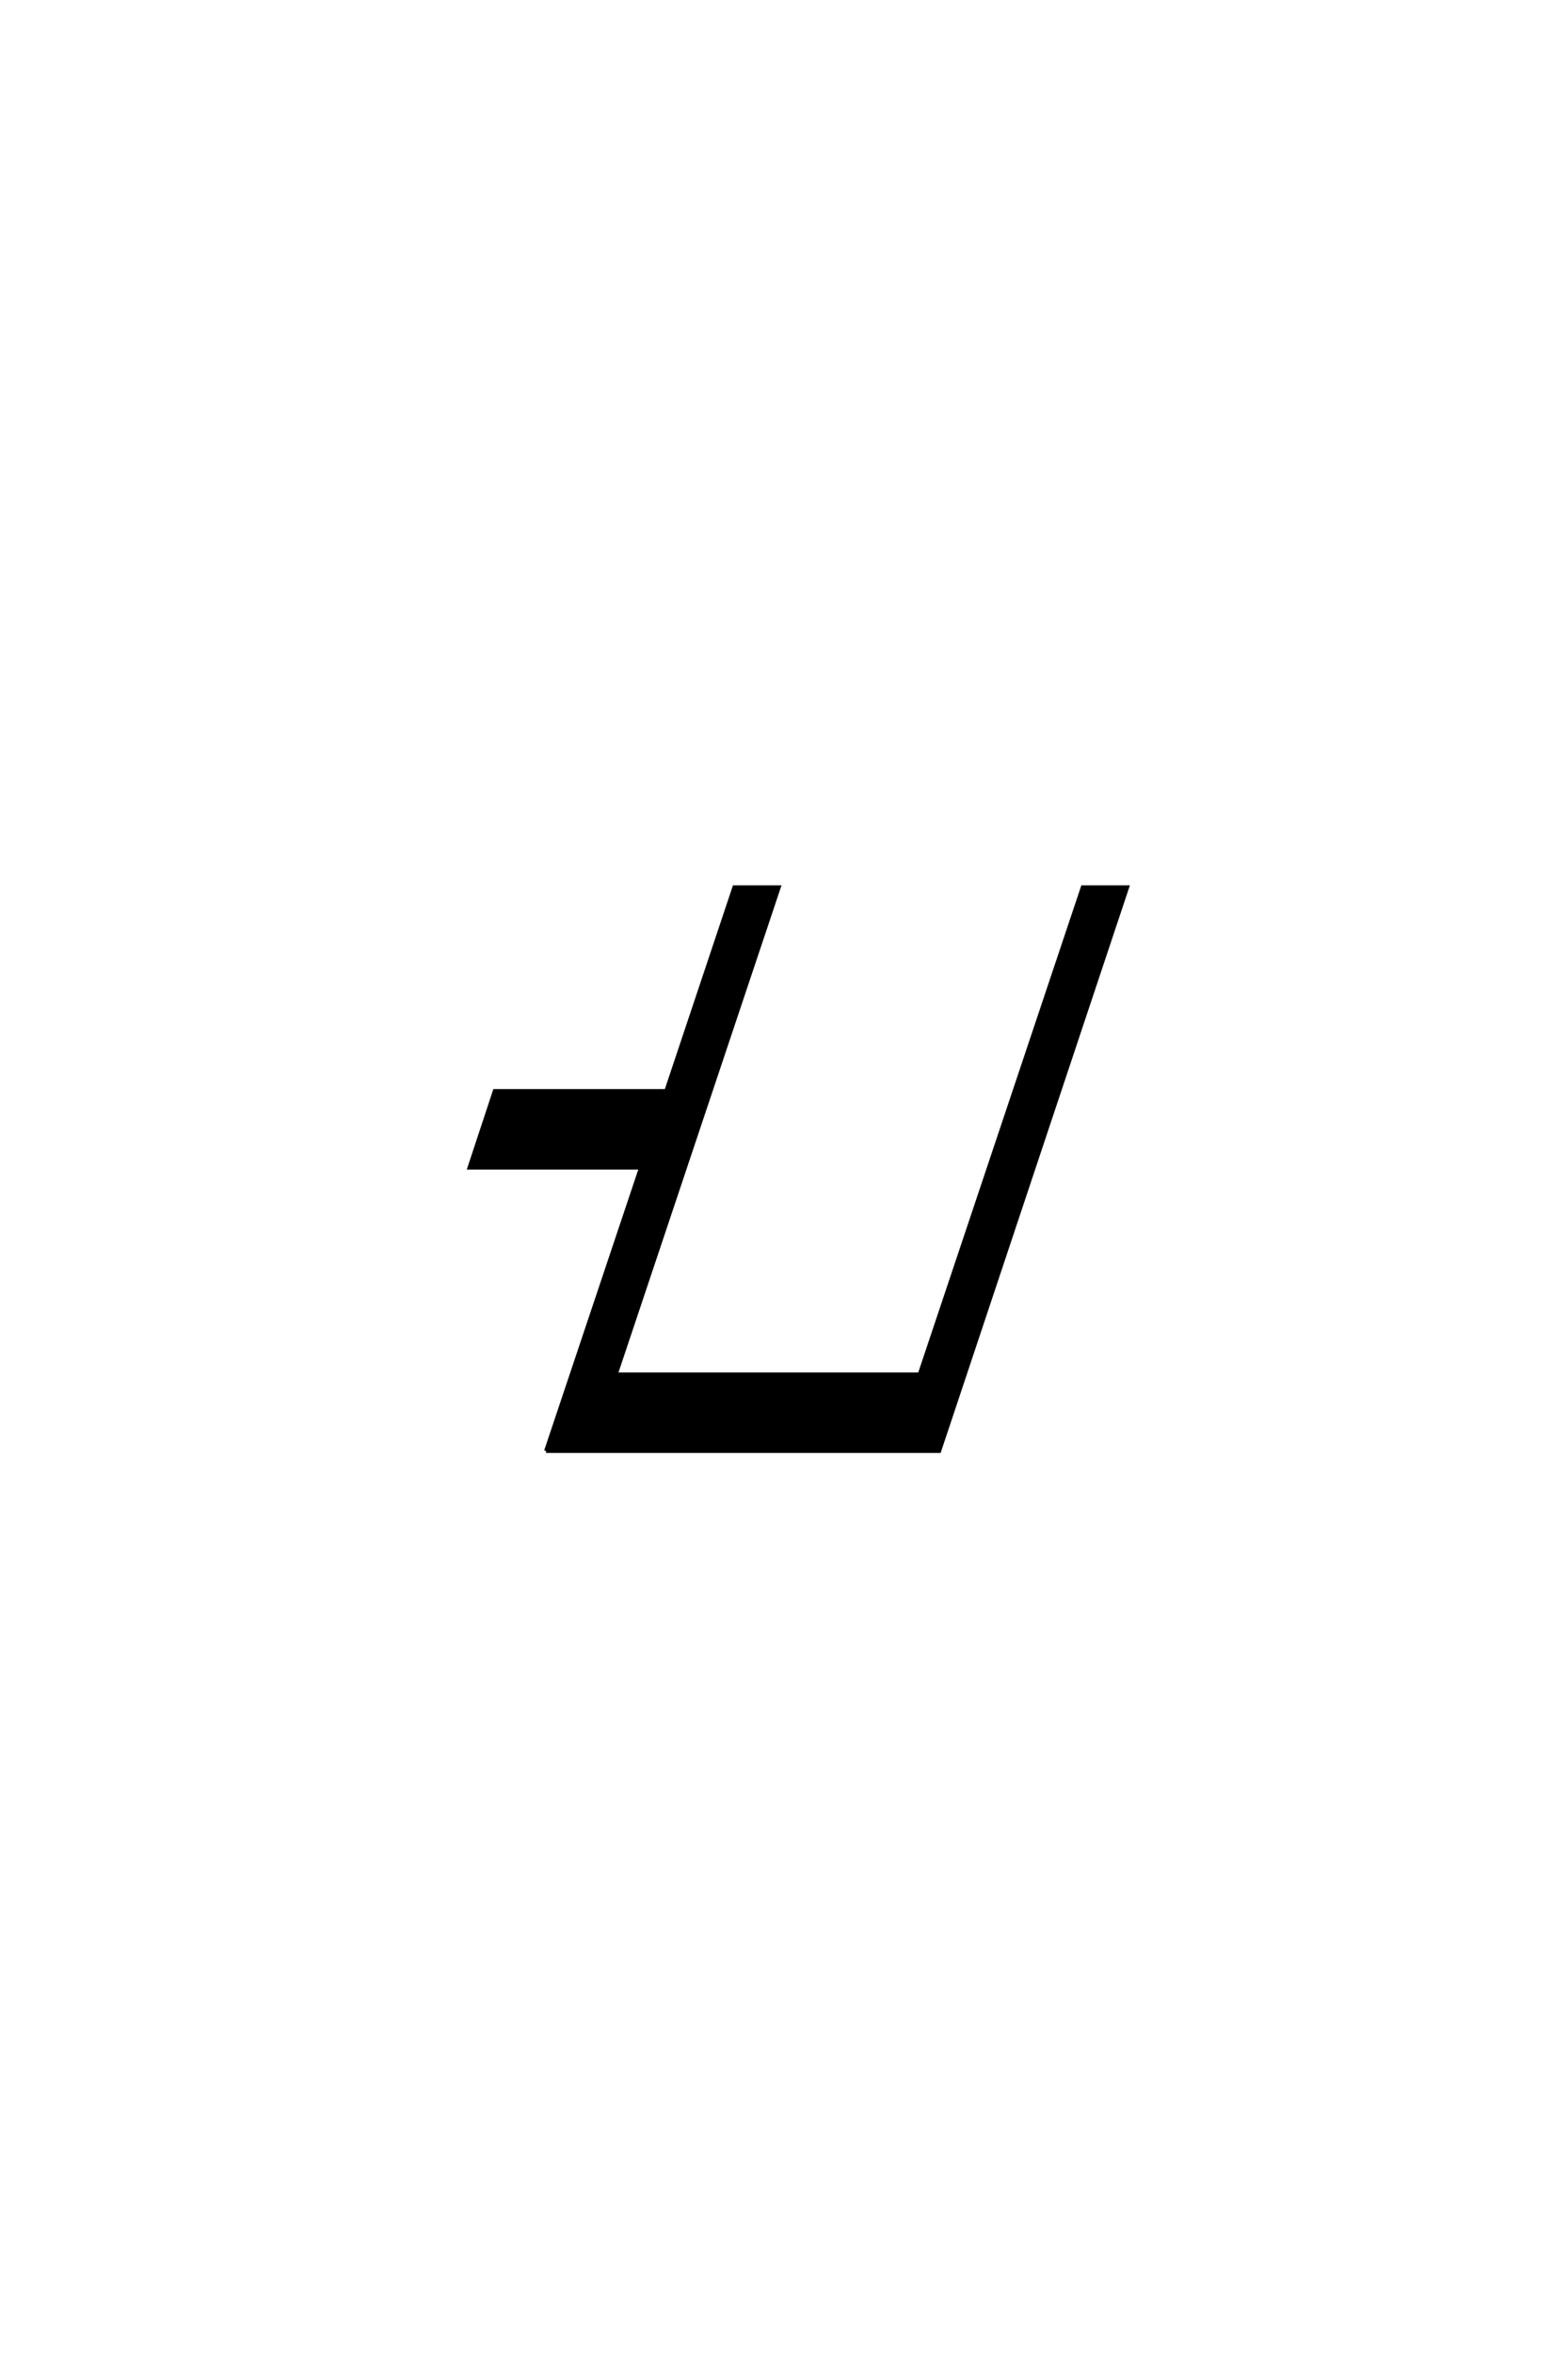
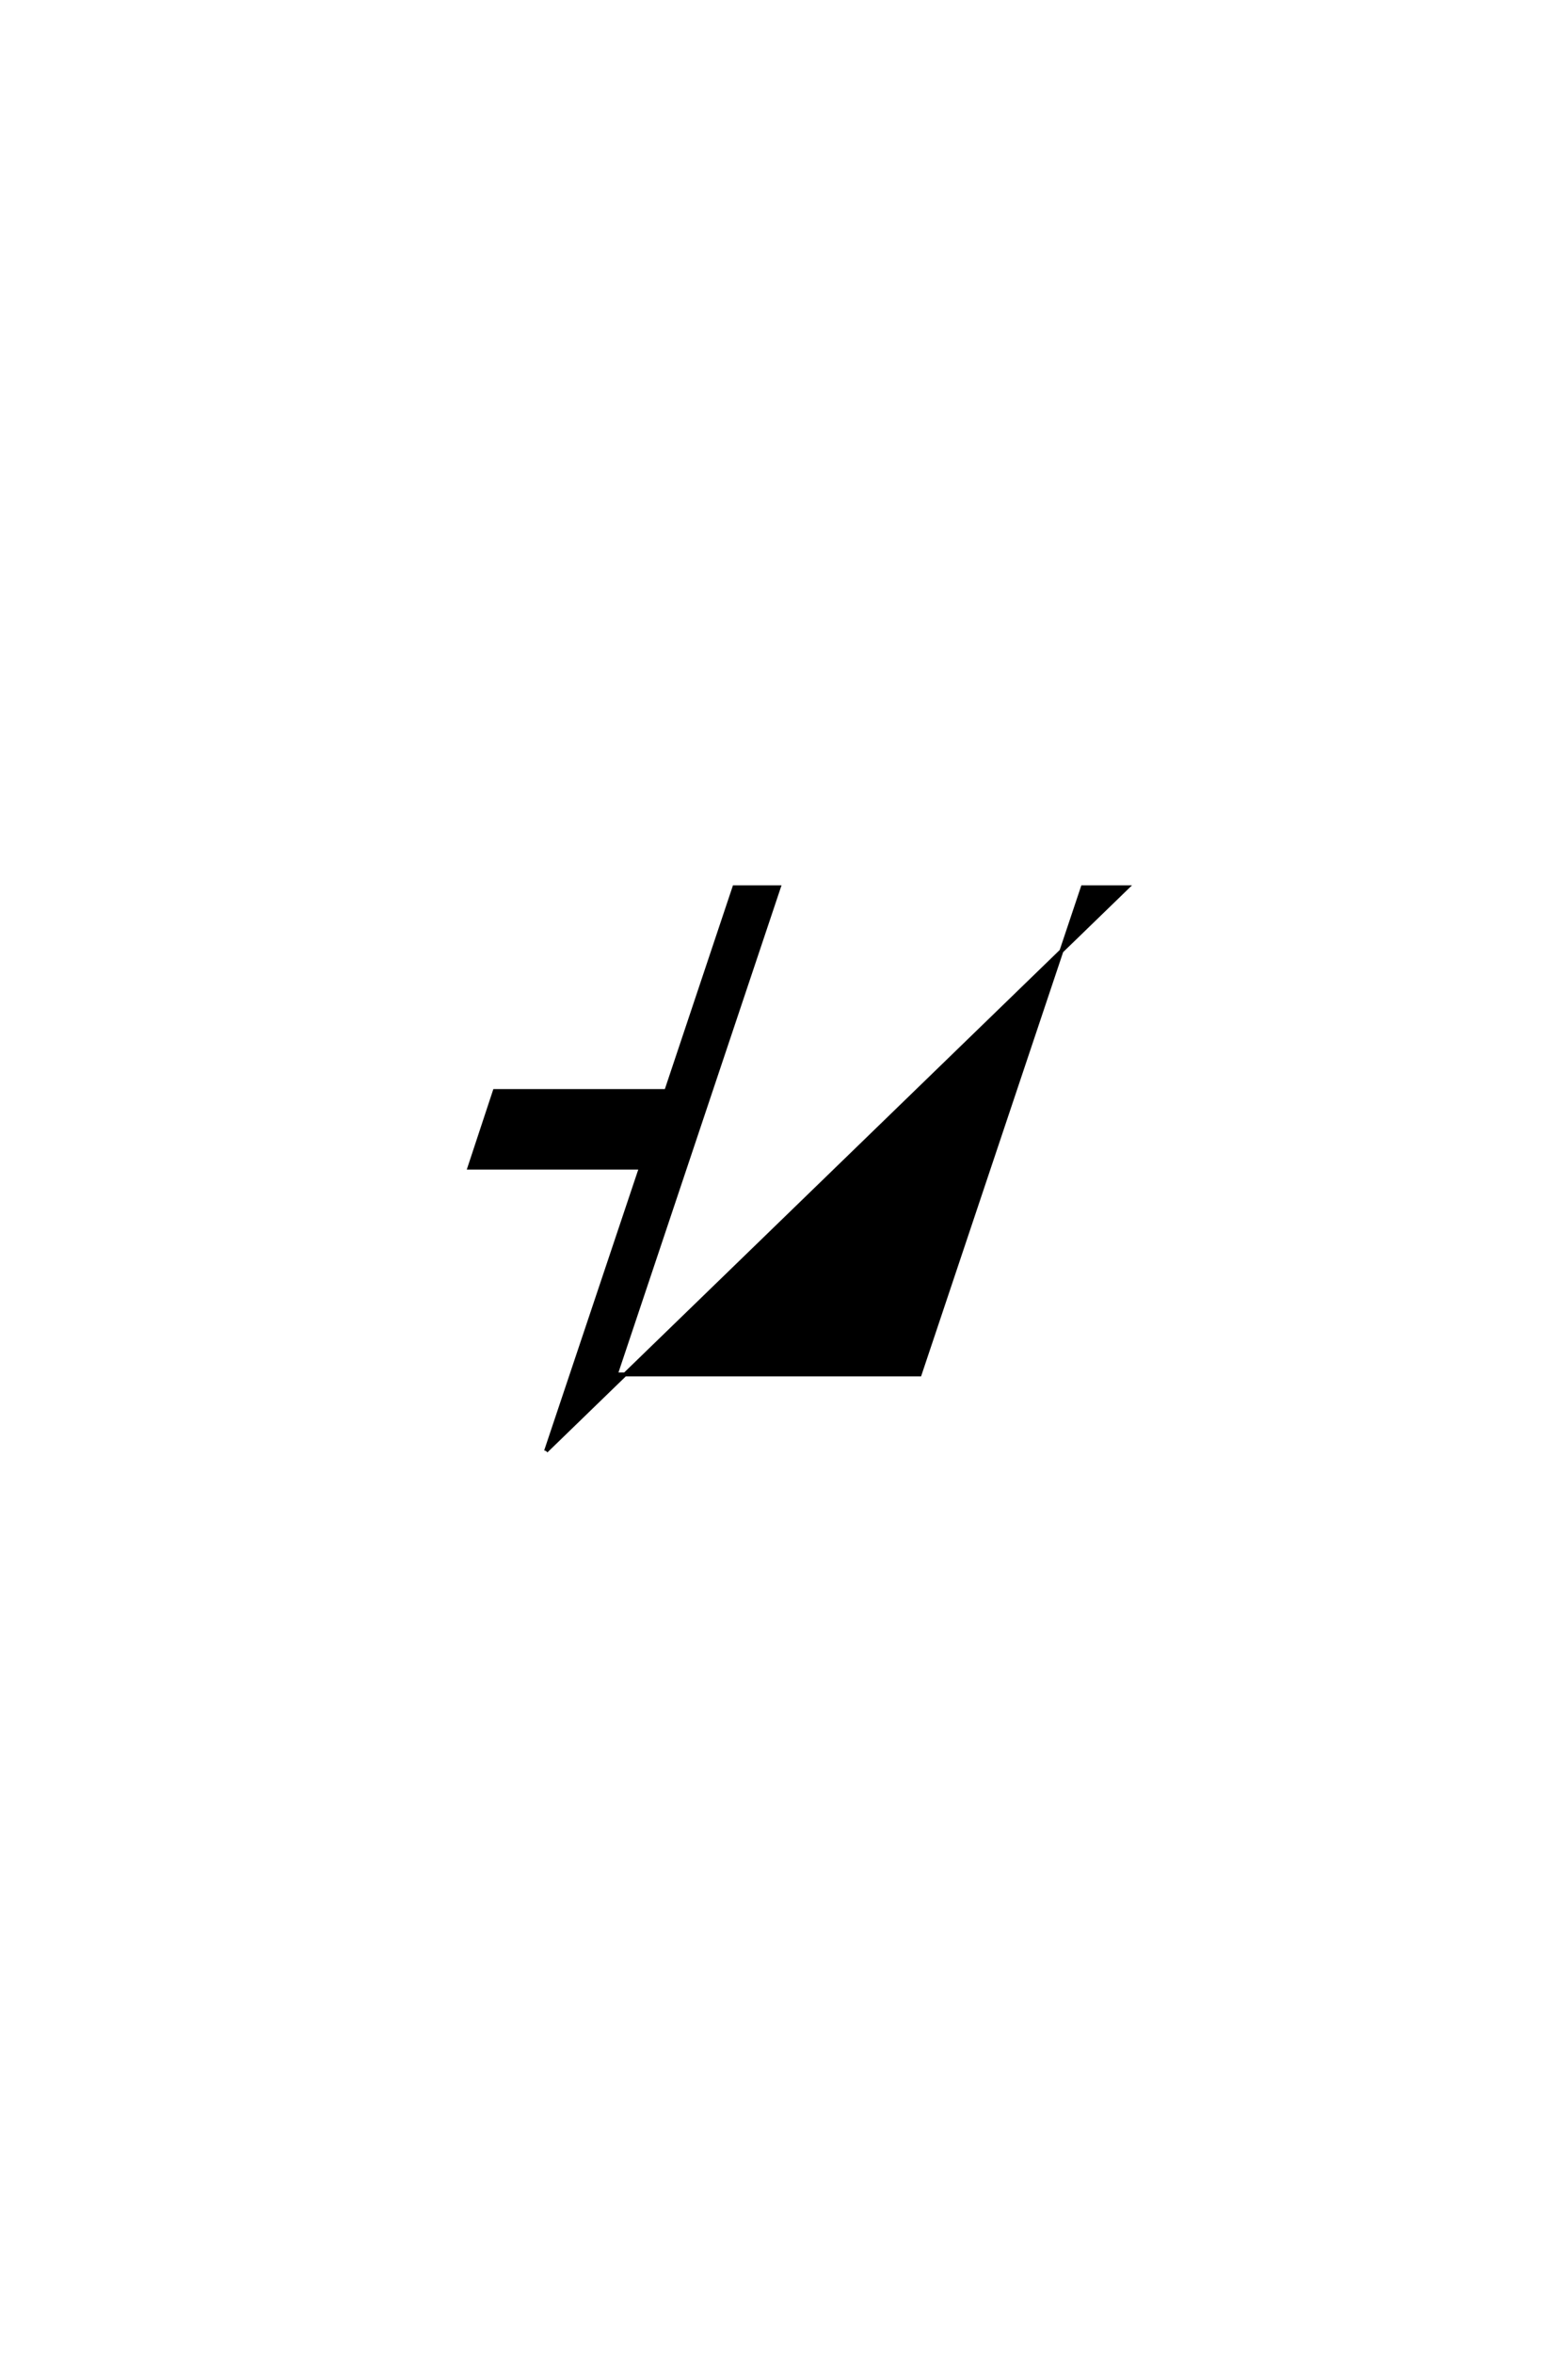
<svg xmlns="http://www.w3.org/2000/svg" version="1.0" width="40.0" height="60.0">
  <g transform="scale(0.1 -0.1) translate(110.0 -370.0)">
-     <path d="M29.297 0 L53.516 72.266 L9.766 72.266 L16.219 91.797 L59.969 91.797 L77.344 143.75 L88.672 143.75 L47.078 19.531 L124.609 19.531 L166.219 143.75 L177.547 143.75 L129.594 0 L29.297 0 " style="fill: #000000; stroke: #000000" />
+     <path d="M29.297 0 L53.516 72.266 L9.766 72.266 L16.219 91.797 L59.969 91.797 L77.344 143.75 L88.672 143.75 L47.078 19.531 L124.609 19.531 L166.219 143.75 L177.547 143.75 L29.297 0 " style="fill: #000000; stroke: #000000" />
  </g>
</svg>